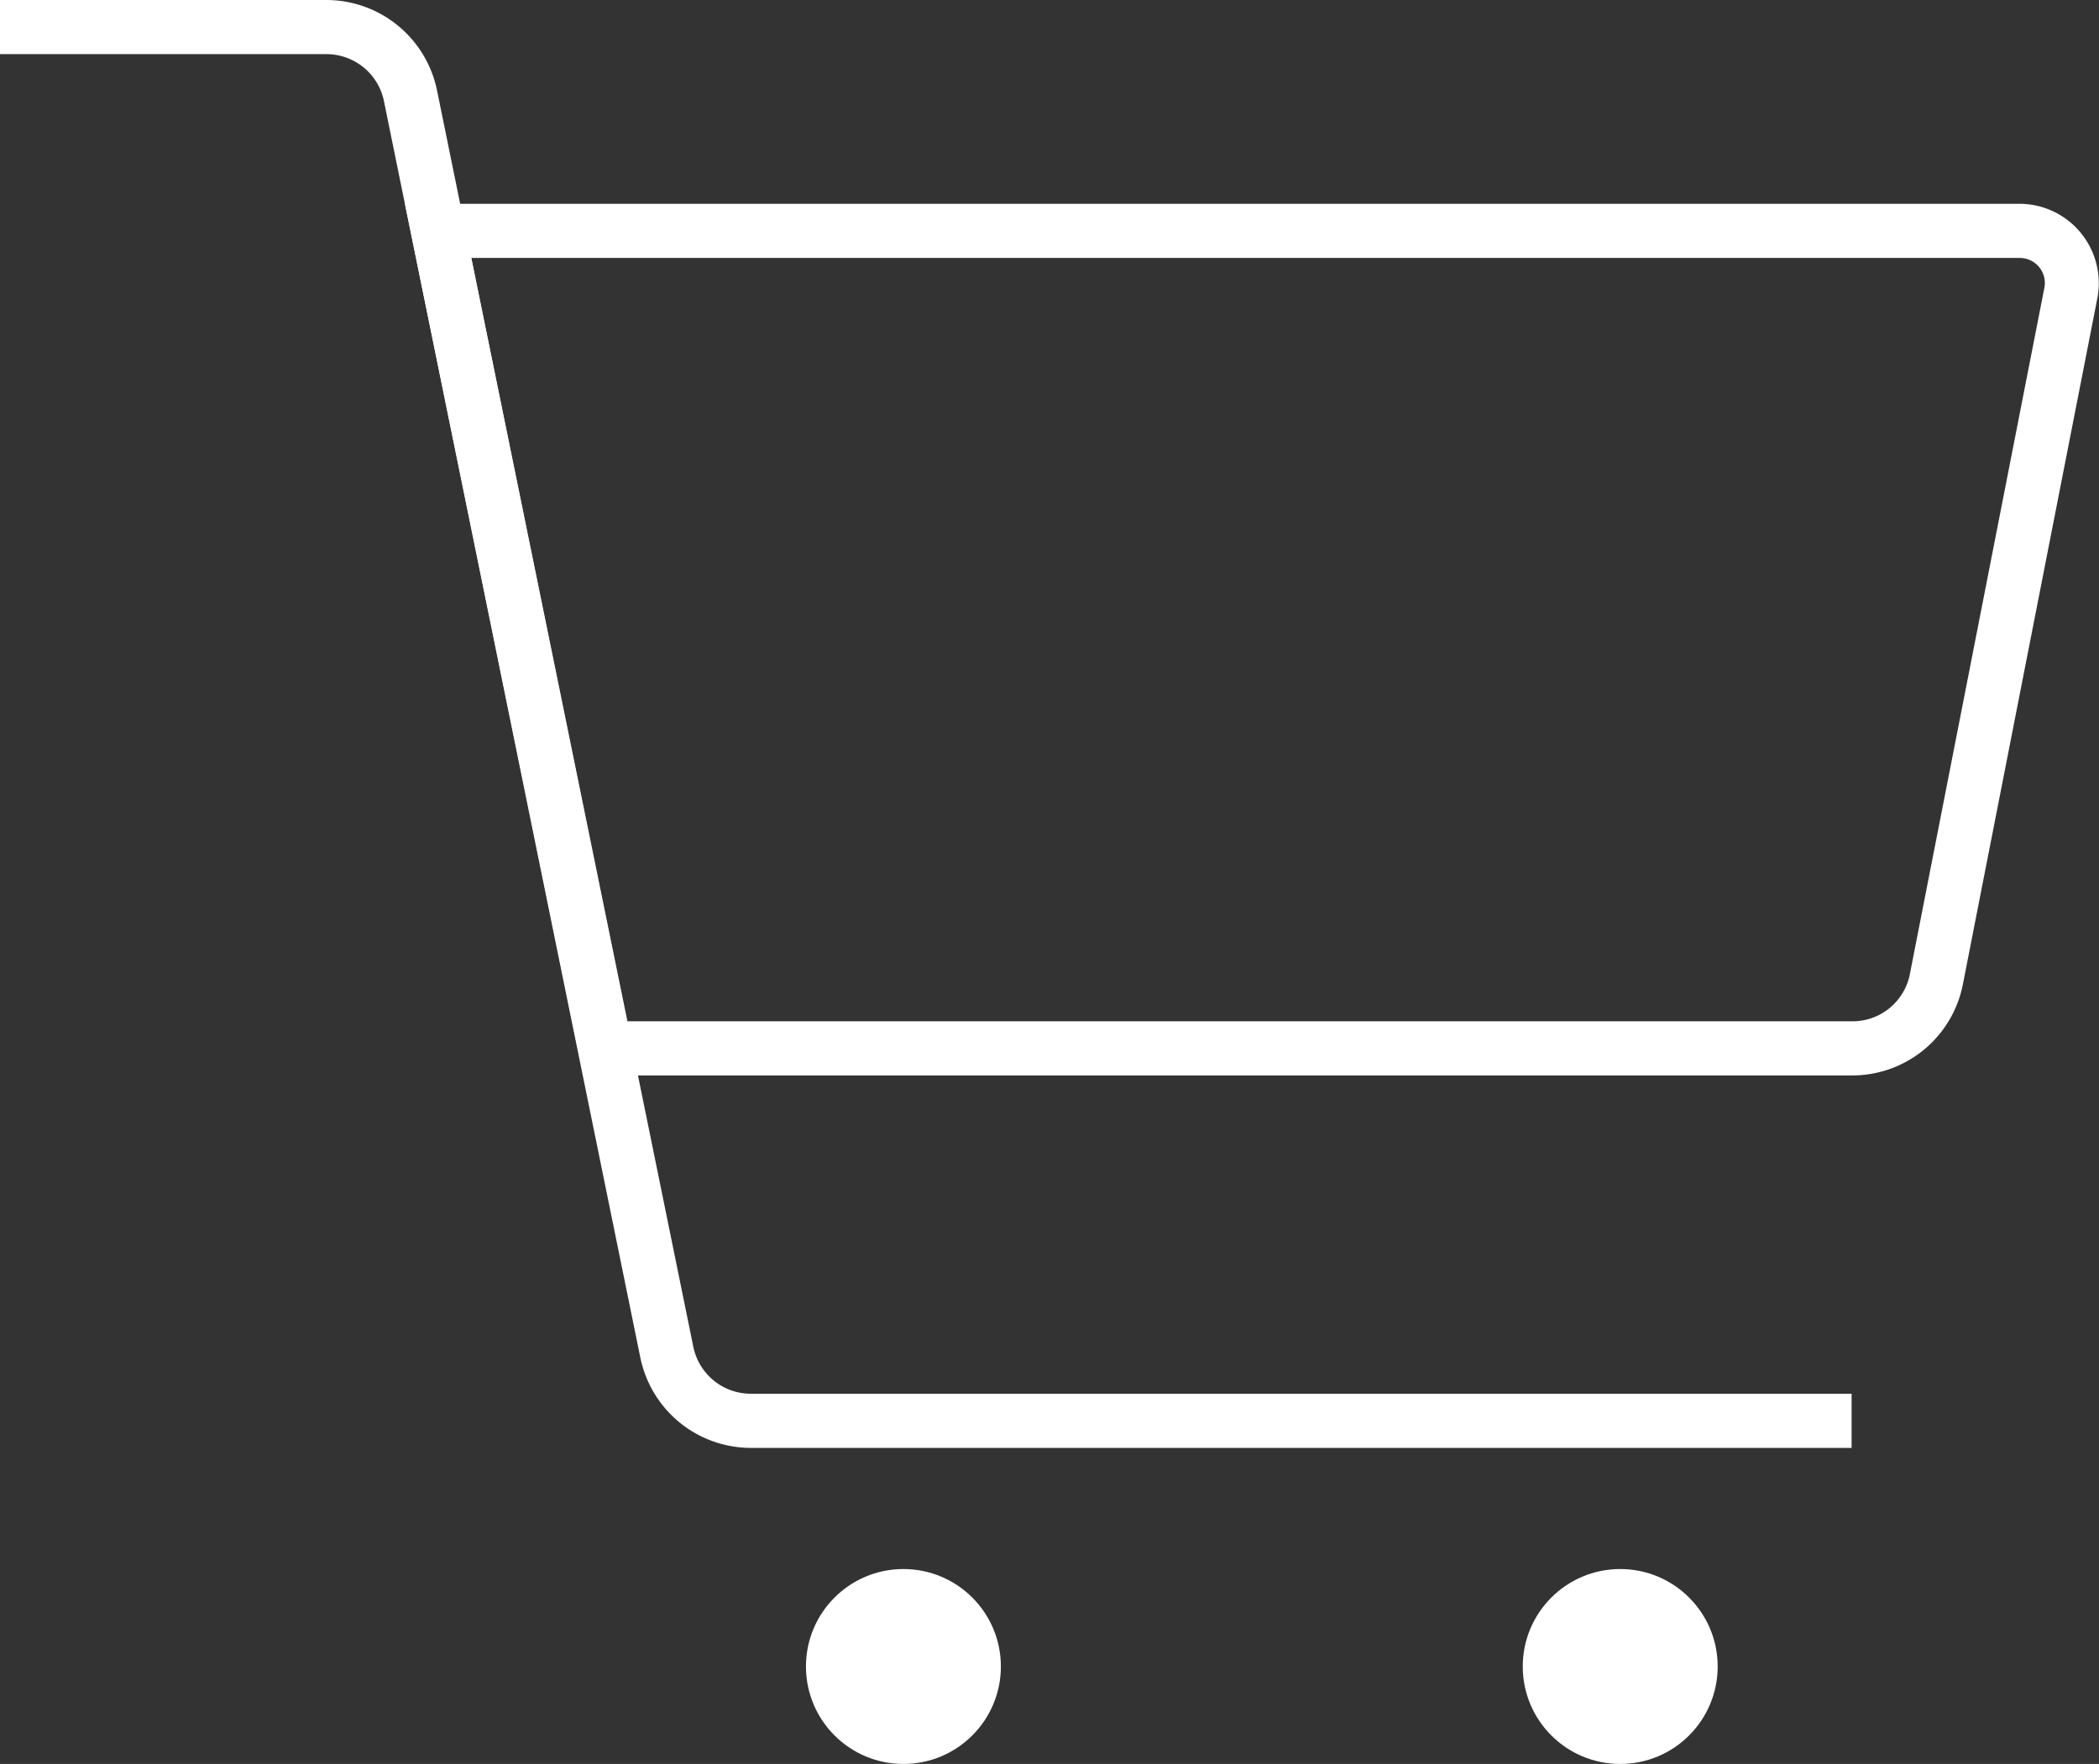
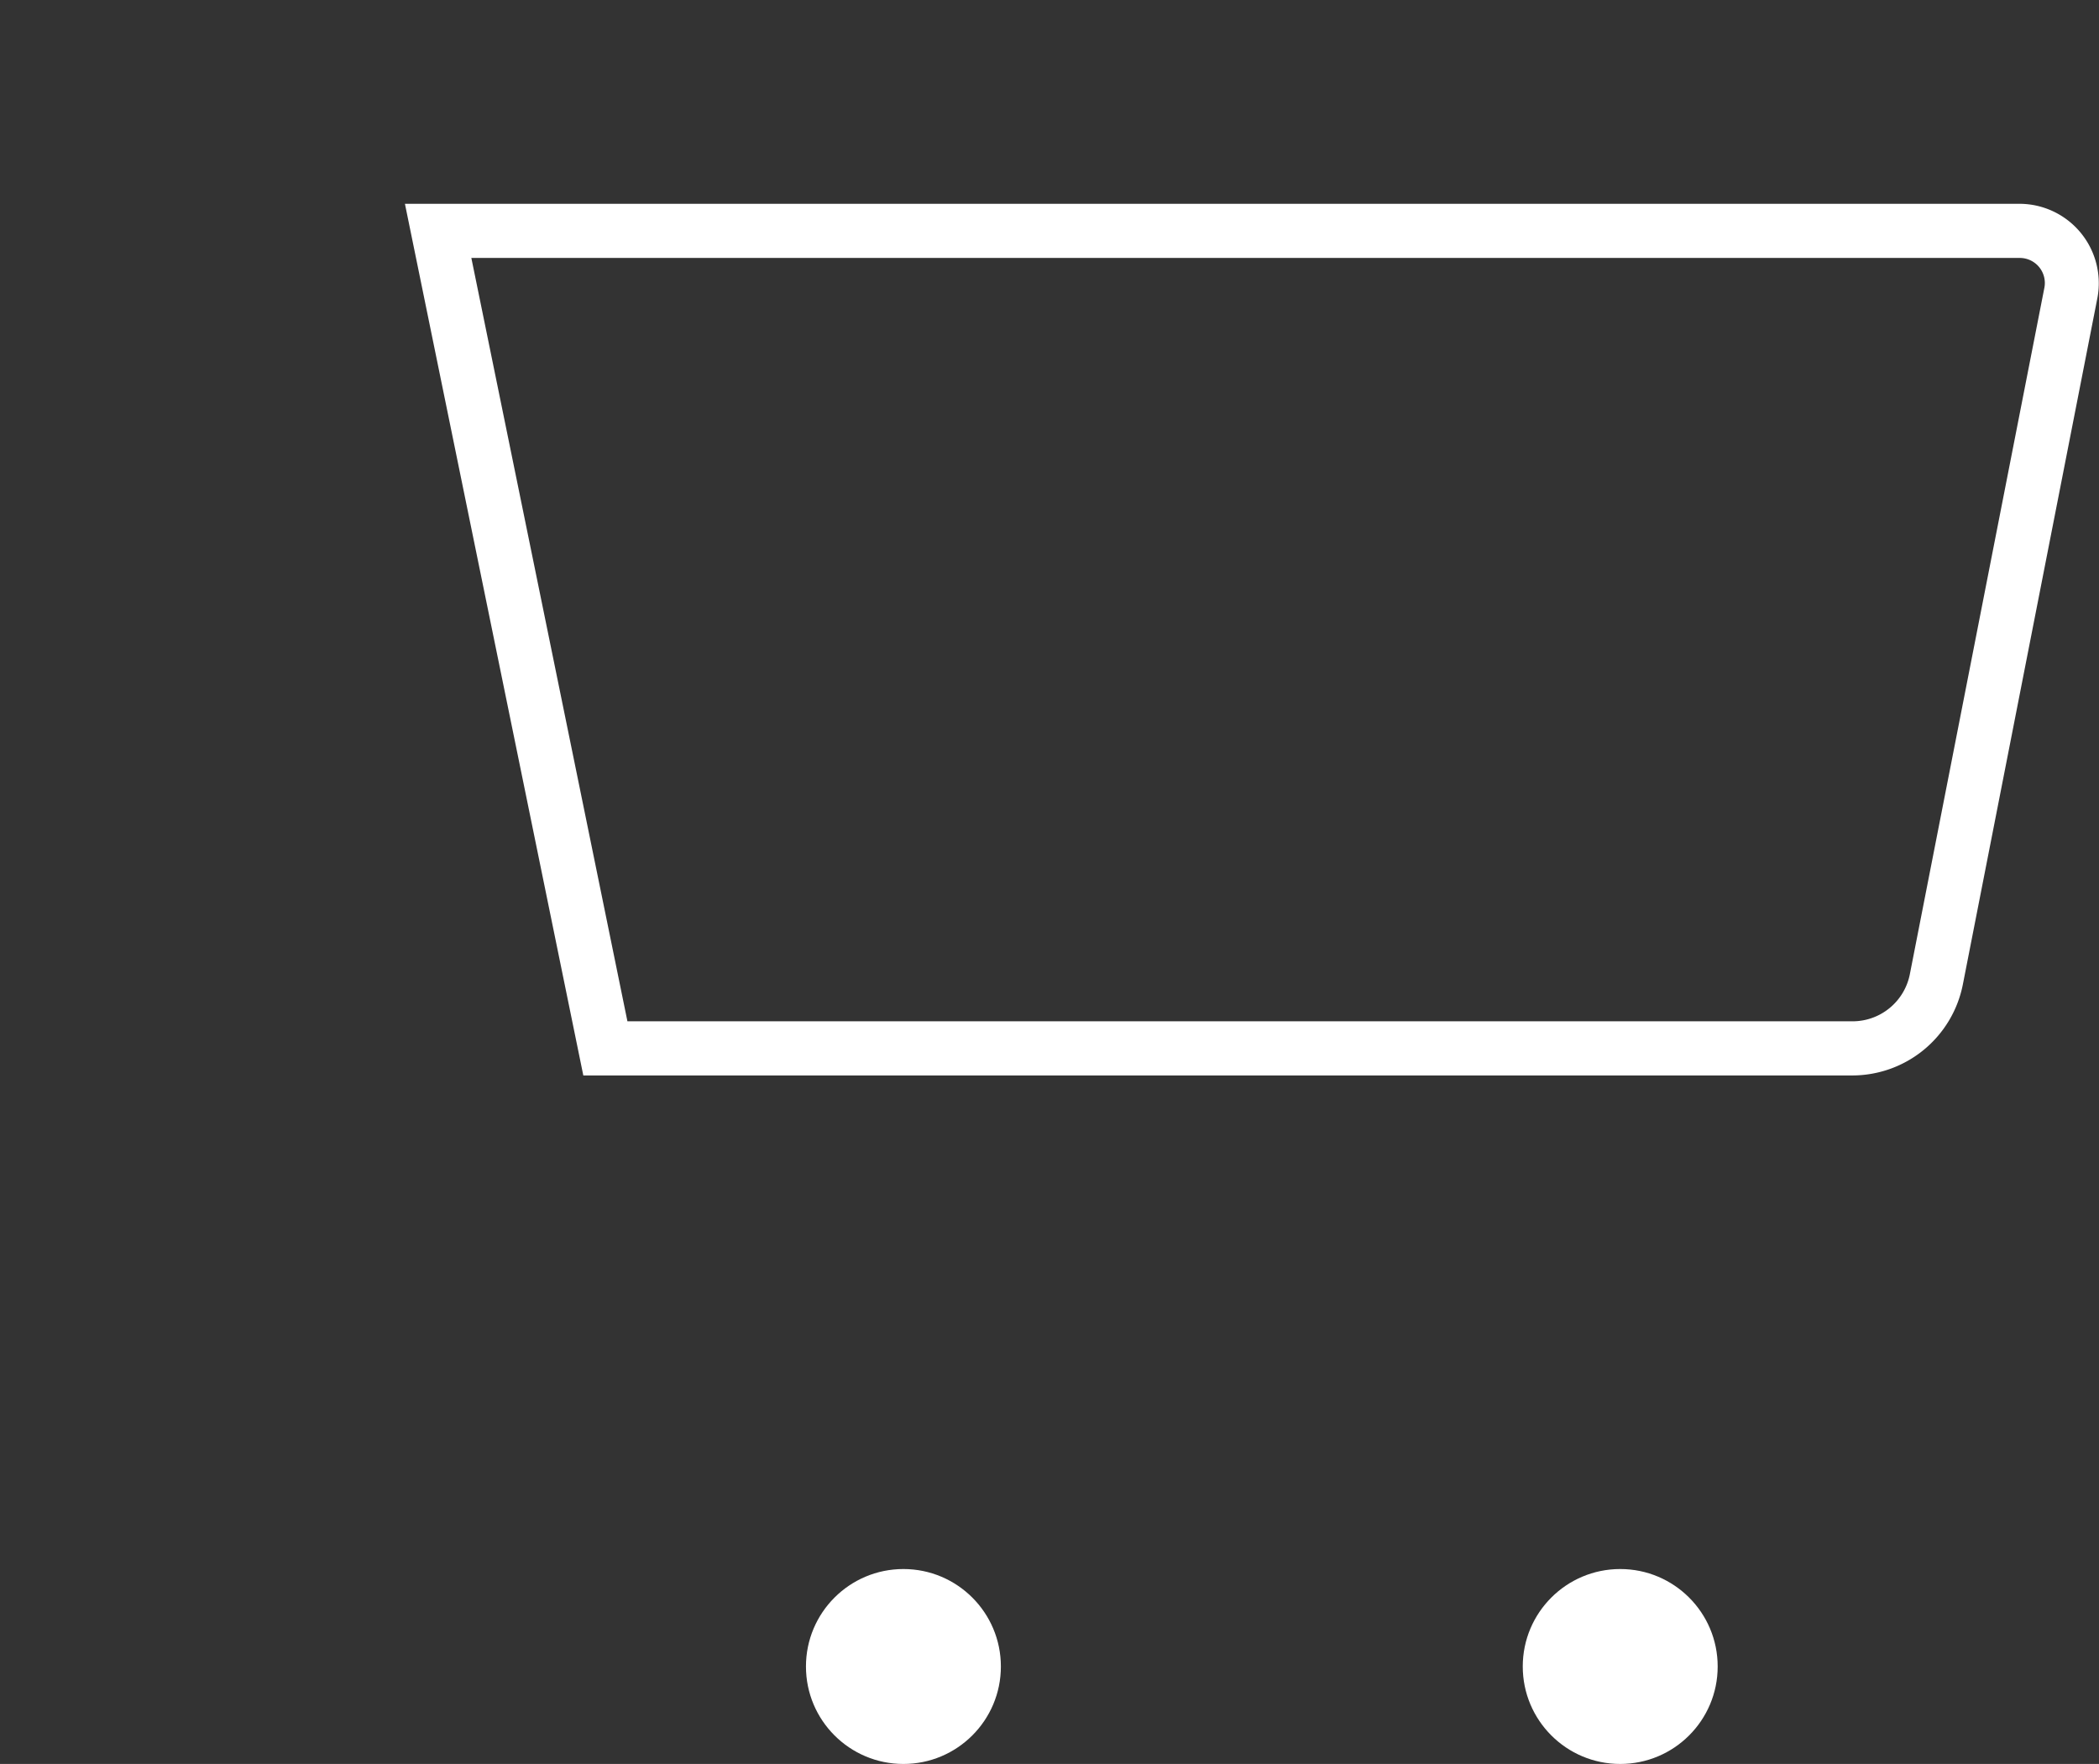
<svg xmlns="http://www.w3.org/2000/svg" width="29.075" height="24.434" viewBox="0 0 29.075 24.434">
  <rect x="0" y="0" width="29.075" height="24.434" fill="#333333" stroke="none" />
  <g transform="translate(-5347.991 -50.117)">
    <path d="M5373.652,65.014h-17.581L5353.6,52.94h22.365a1.1,1.1,0,0,1,1.078,1.309l-1.863,9.505A1.562,1.562,0,0,1,5373.652,65.014Zm-16.97-.75h16.97a.809.809,0,0,0,.794-.653l1.863-9.506a.347.347,0,0,0-.342-.415H5354.52Z" fill="#fff" />
-     <path d="M5373.639,70.173H5358.39a1.565,1.565,0,0,1-1.529-1.25l-3.552-17.407a.813.813,0,0,0-.794-.649h-4.524v-.75h4.524a1.566,1.566,0,0,1,1.529,1.249l3.551,17.408a.814.814,0,0,0,.795.649h15.249Z" fill="#fff" />
    <circle cx="1.35" cy="1.35" r="1.35" transform="translate(5359.155 71.851)" fill="#fff" />
    <circle cx="1.35" cy="1.35" r="1.35" transform="translate(5369.084 71.851)" fill="#fff" />
  </g>
</svg>